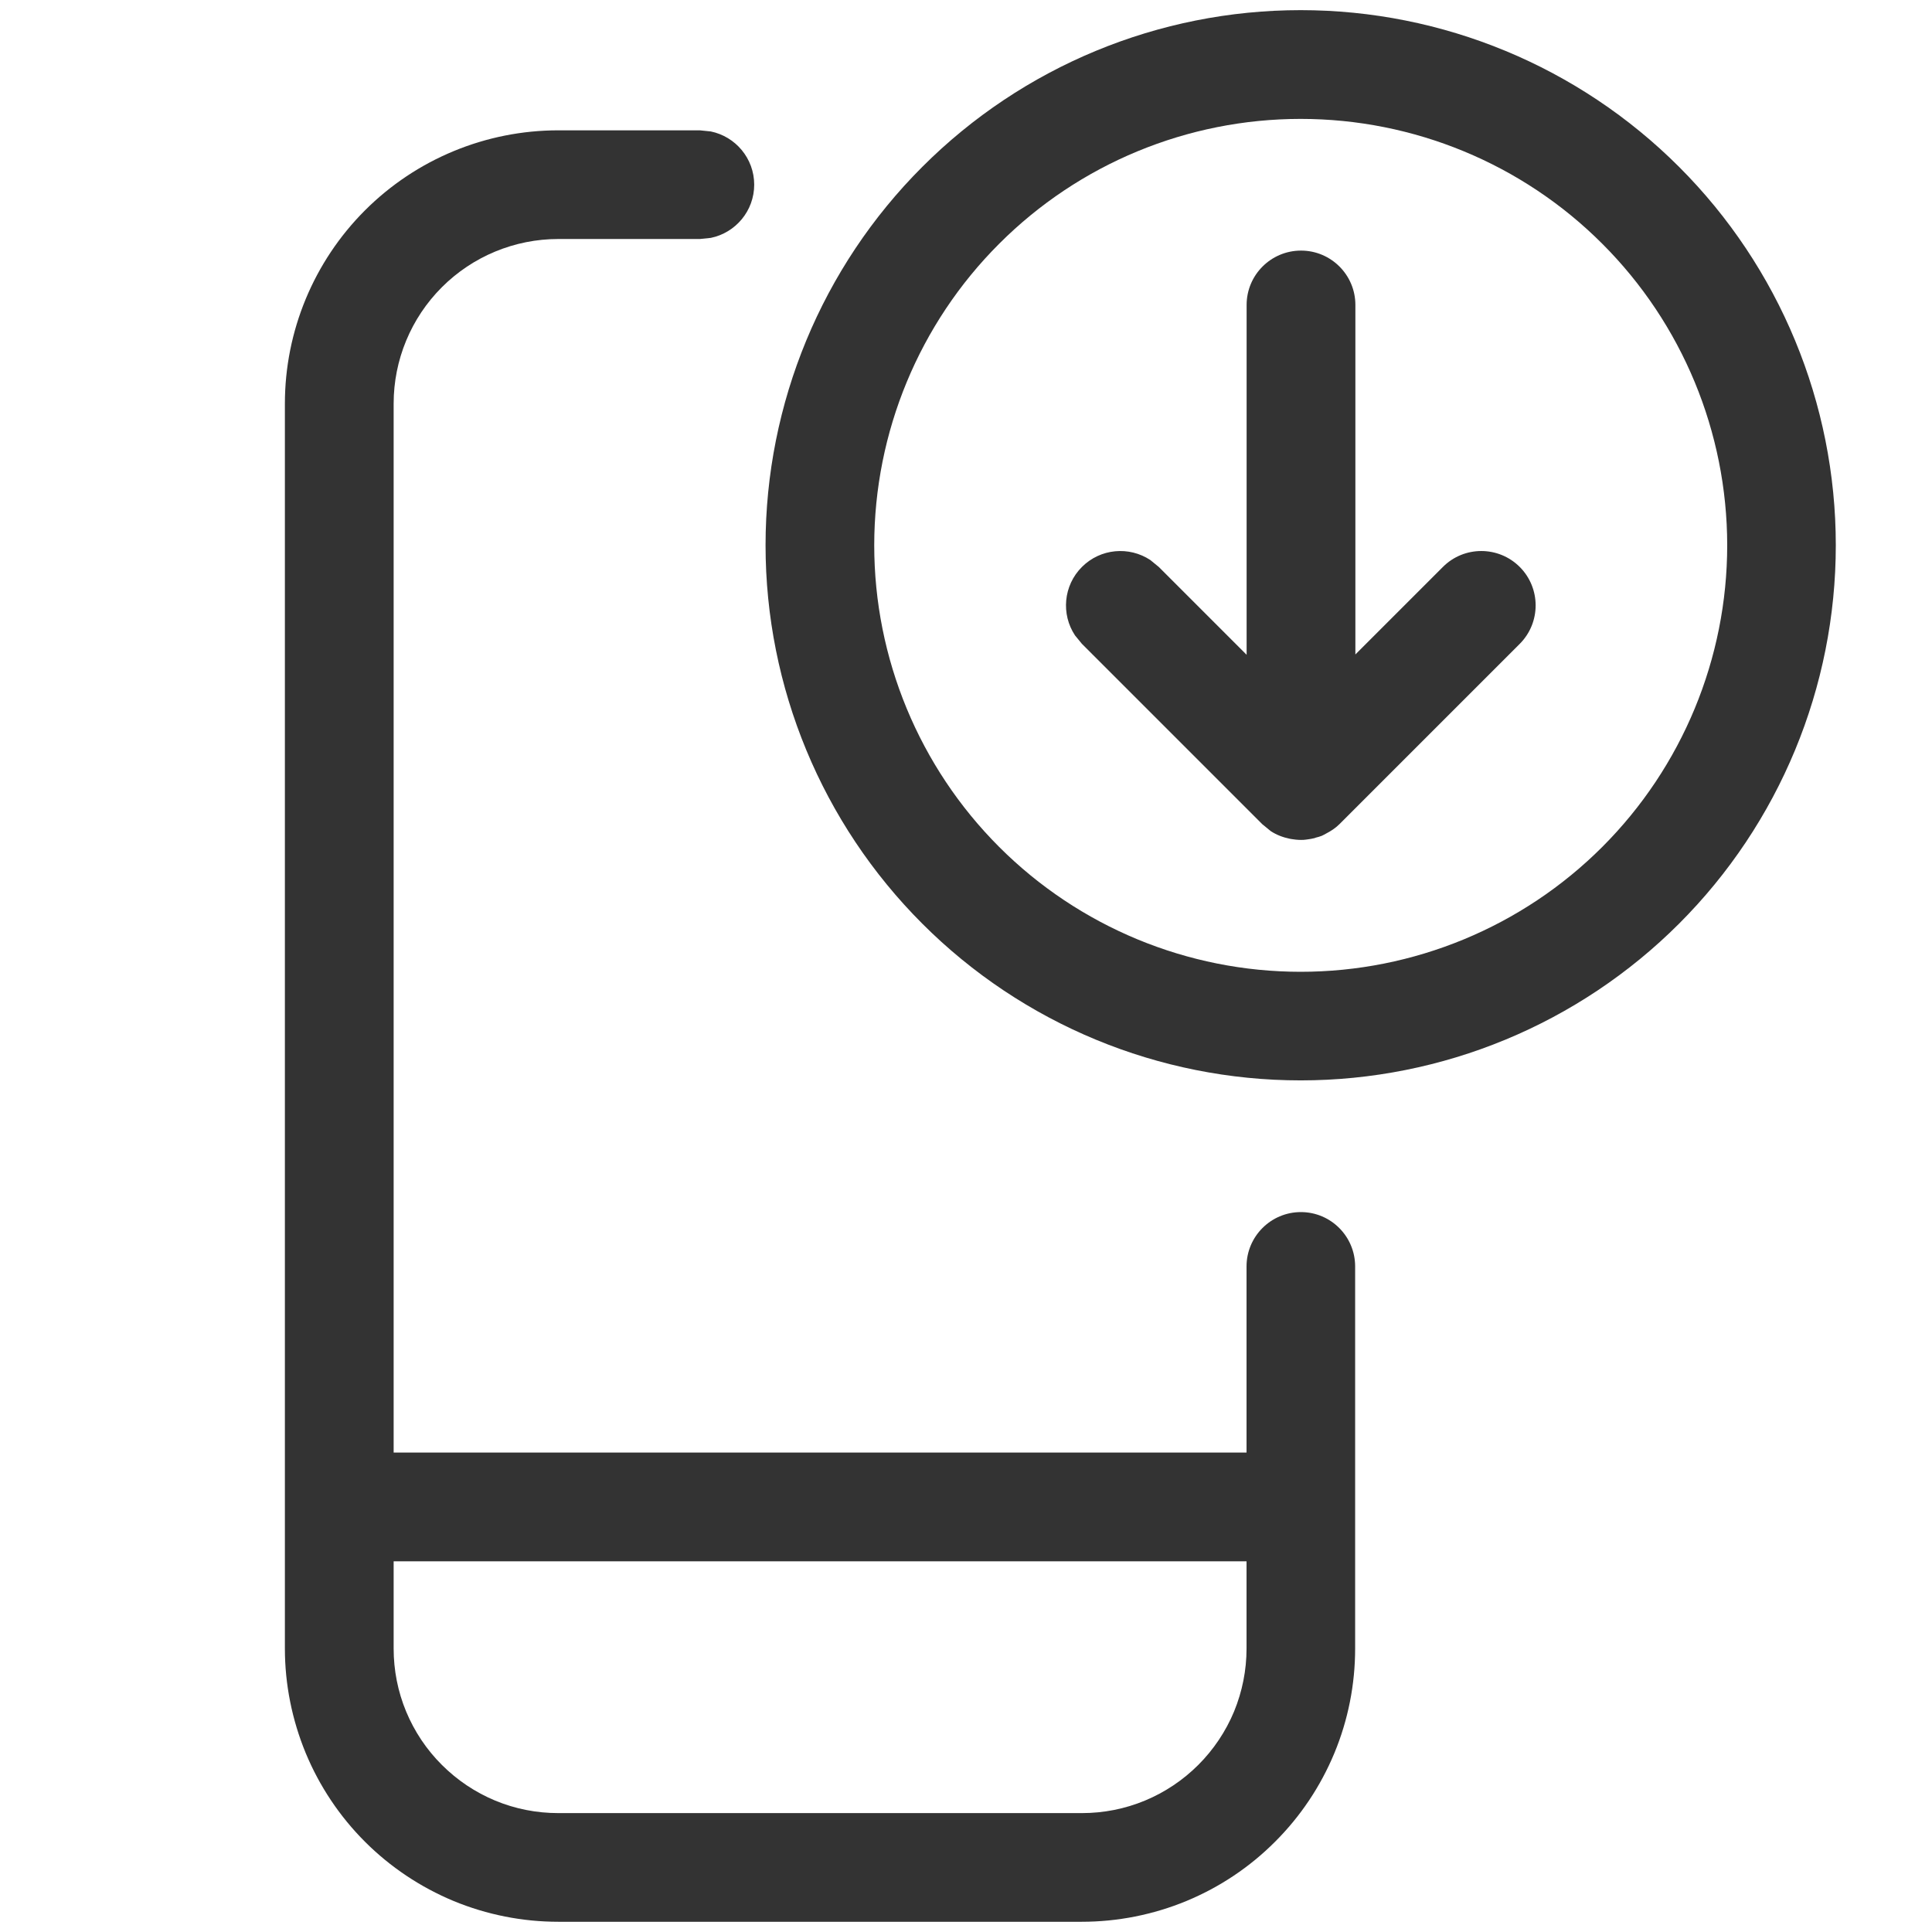
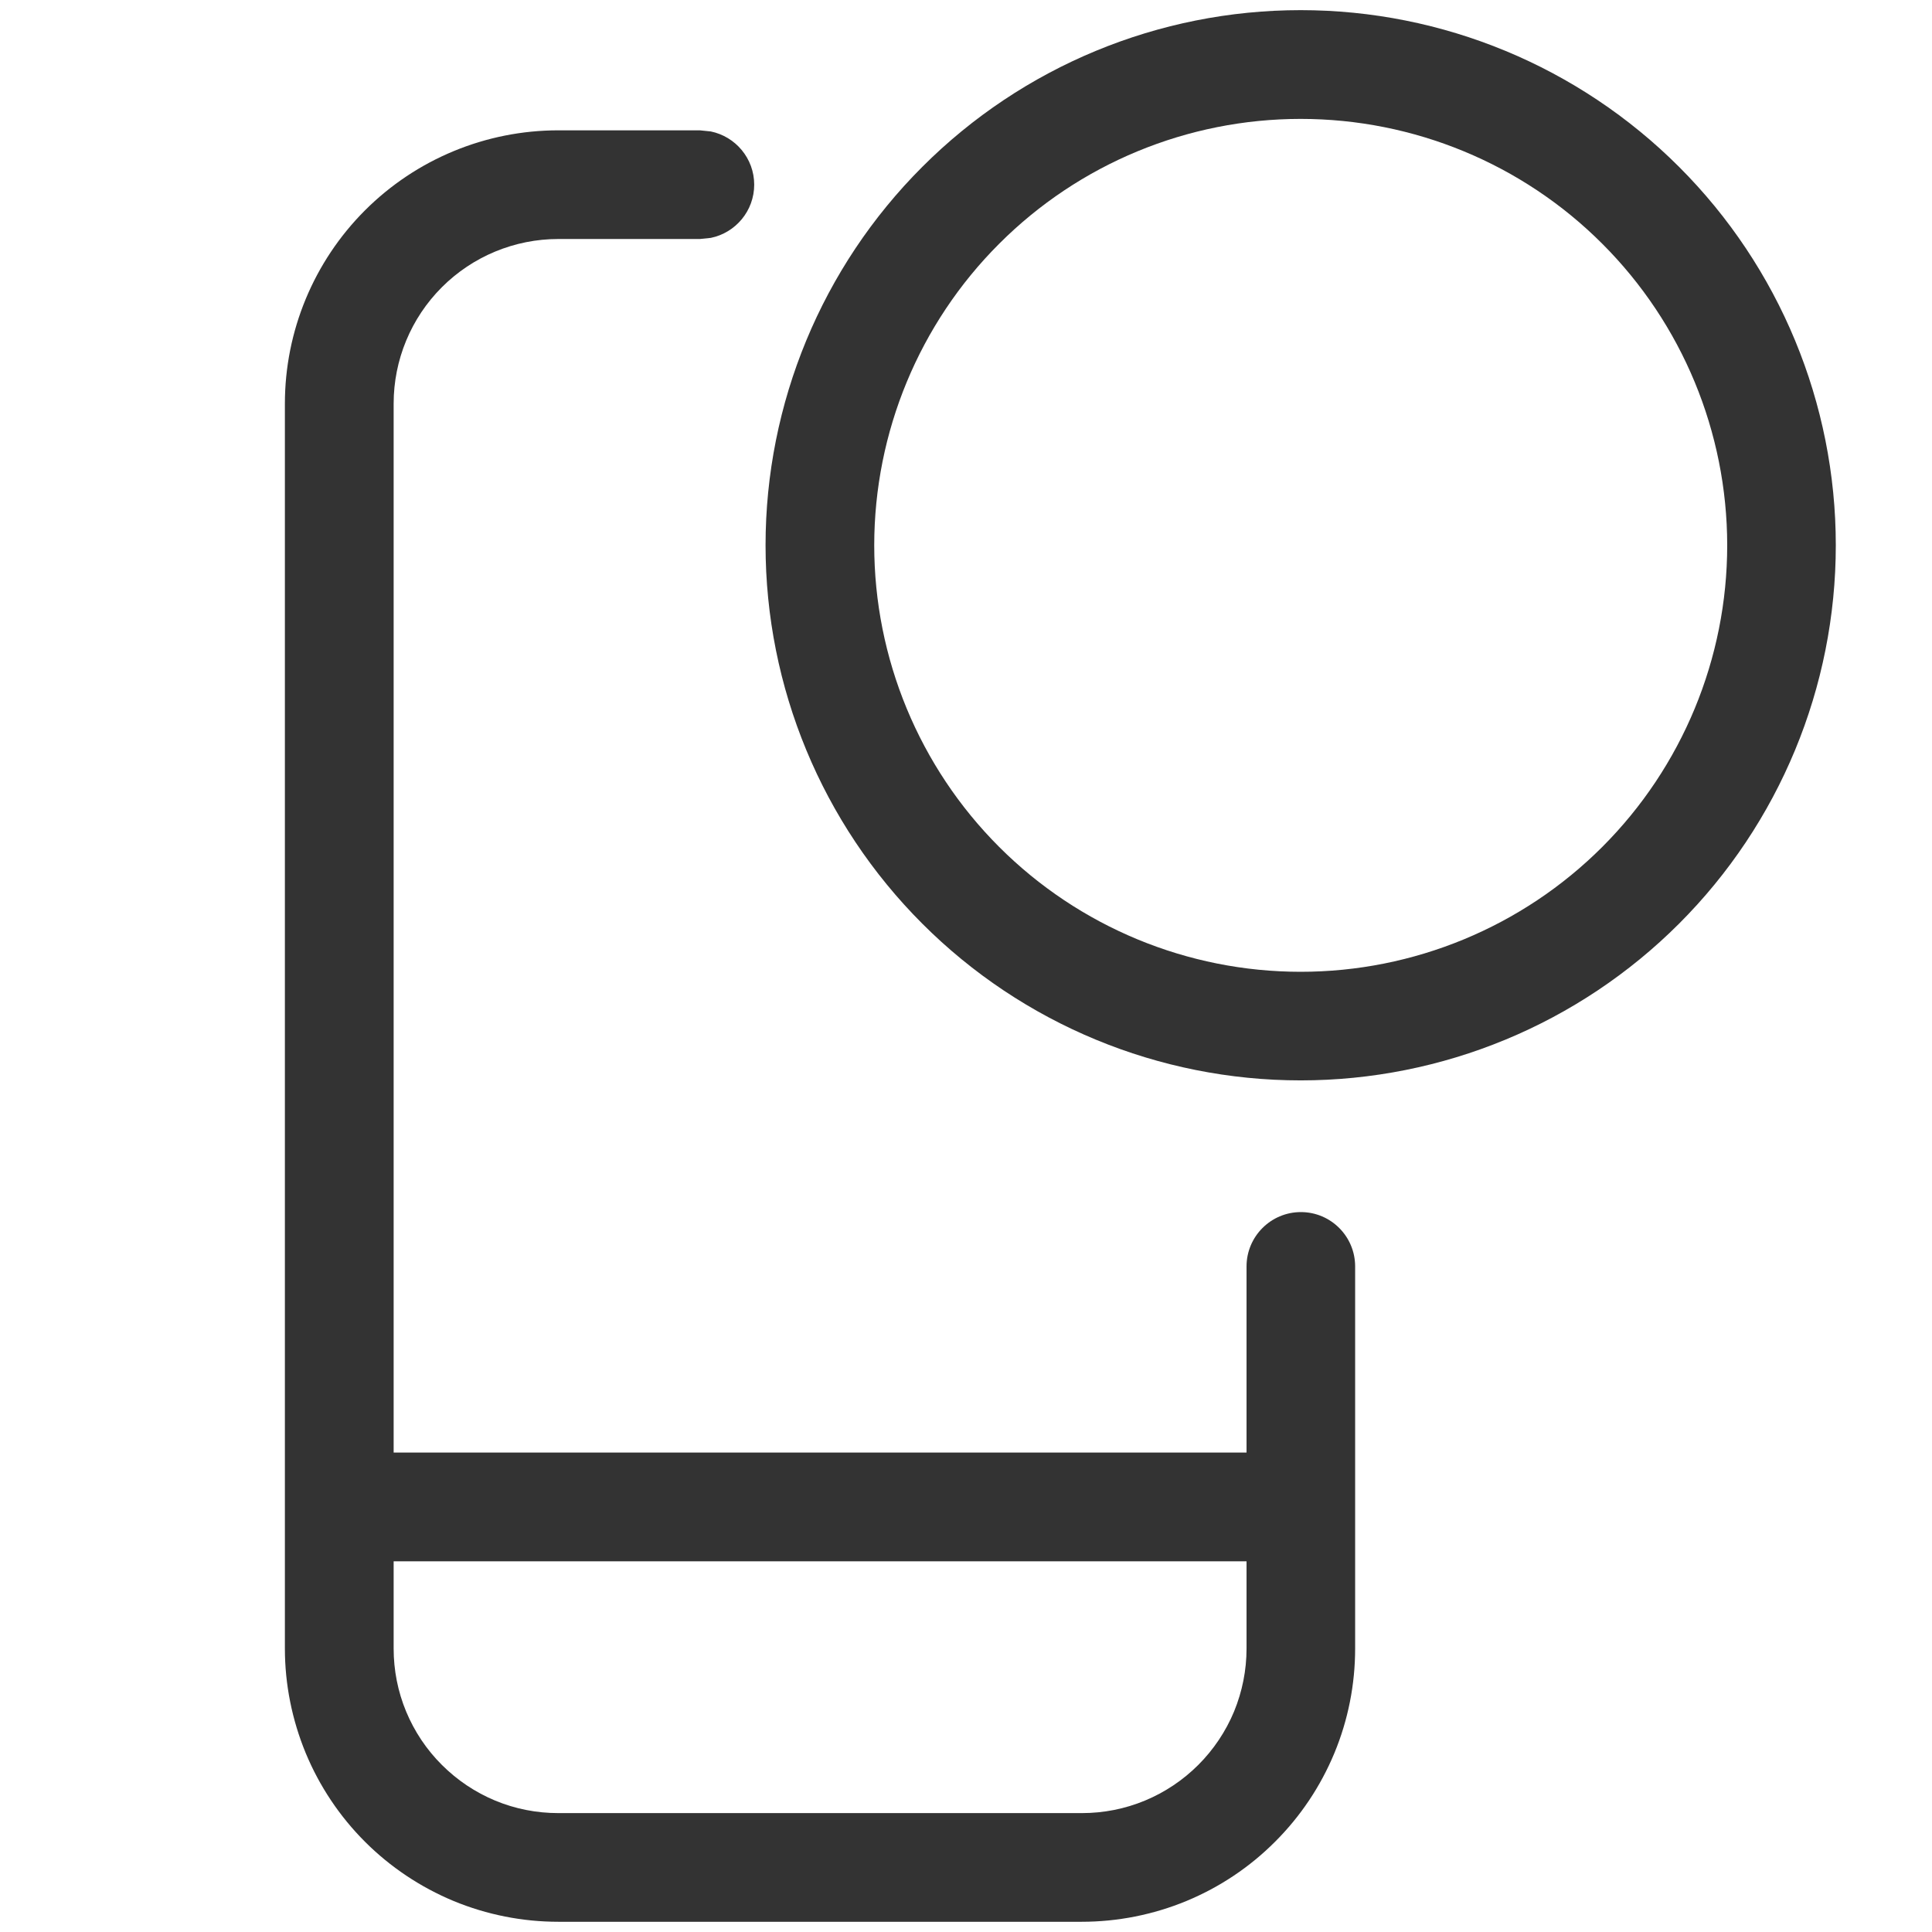
<svg xmlns="http://www.w3.org/2000/svg" width="24" height="24" viewBox="0 0 24 24" fill="none">
  <path fill-rule="evenodd" clip-rule="evenodd" d="M8.83 1.633C9.137 1.696 9.369 1.968 9.369 2.294C9.369 2.62 9.137 2.892 8.83 2.955L8.694 2.969H6.935C6.392 2.969 5.872 3.185 5.489 3.568C5.105 3.952 4.89 4.472 4.89 5.014V18.044H15.485V15.732C15.485 15.36 15.787 15.057 16.16 15.057C16.533 15.057 16.834 15.36 16.834 15.732V20.479C16.834 20.924 16.747 21.366 16.576 21.778C16.405 22.19 16.155 22.564 15.839 22.879C15.524 23.195 15.15 23.444 14.738 23.615C14.326 23.785 13.884 23.873 13.438 23.873H6.935C6.489 23.873 6.047 23.785 5.635 23.615C5.224 23.444 4.849 23.194 4.534 22.879C4.219 22.564 3.969 22.19 3.798 21.778C3.628 21.366 3.539 20.924 3.539 20.479V5.014C3.539 4.114 3.897 3.25 4.534 2.613C5.17 1.977 6.034 1.619 6.935 1.619H8.694L8.83 1.633ZM4.89 20.479C4.89 20.747 4.942 21.013 5.045 21.261C5.148 21.509 5.299 21.735 5.489 21.924C5.679 22.114 5.904 22.265 6.152 22.368C6.4 22.471 6.666 22.523 6.935 22.523H13.44C13.708 22.523 13.974 22.471 14.222 22.368C14.47 22.265 14.696 22.114 14.886 21.924C15.075 21.735 15.227 21.509 15.33 21.261C15.432 21.013 15.485 20.747 15.485 20.479V19.395H4.89V20.479Z" fill="#333333" />
-   <path d="M16.162 3.113C16.534 3.113 16.837 3.415 16.837 3.788V8.13L17.924 7.043C18.187 6.779 18.615 6.779 18.879 7.043C19.142 7.307 19.142 7.734 18.879 7.998L16.639 10.238C16.589 10.288 16.531 10.325 16.471 10.356C16.454 10.365 16.437 10.375 16.419 10.383C16.395 10.393 16.369 10.399 16.343 10.406C16.338 10.408 16.333 10.411 16.327 10.412C16.3 10.419 16.273 10.423 16.245 10.427C16.228 10.429 16.211 10.432 16.194 10.433C16.173 10.434 16.153 10.434 16.132 10.433C16.107 10.432 16.082 10.429 16.058 10.425C16.045 10.423 16.033 10.422 16.021 10.419C15.938 10.402 15.858 10.372 15.785 10.324L15.68 10.238L13.44 7.998L13.354 7.893C13.18 7.631 13.209 7.274 13.44 7.043C13.671 6.812 14.027 6.783 14.29 6.957L14.395 7.043L15.486 8.134V3.788C15.486 3.415 15.789 3.113 16.162 3.113Z" fill="#333333" />
  <path fill-rule="evenodd" clip-rule="evenodd" d="M16.157 0.126C17.92 0.126 19.611 0.826 20.858 2.073C22.105 3.319 22.805 5.011 22.805 6.773C22.805 8.537 22.105 10.227 20.858 11.474C19.611 12.721 17.92 13.421 16.157 13.421C14.394 13.421 12.703 12.721 11.457 11.474C10.21 10.227 9.51 8.536 9.51 6.773C9.51 5.011 10.21 3.319 11.457 2.073C12.703 0.826 14.394 0.126 16.157 0.126ZM16.157 1.477C14.752 1.477 13.405 2.034 12.412 3.028C11.418 4.021 10.861 5.369 10.86 6.773C10.86 8.178 11.418 9.527 12.412 10.521C13.405 11.514 14.752 12.072 16.157 12.072C17.562 12.072 18.911 11.514 19.904 10.521C20.898 9.527 21.456 8.178 21.456 6.773C21.455 5.369 20.898 4.021 19.904 3.028C18.911 2.034 17.562 1.477 16.157 1.477Z" fill="#333333" />
</svg>